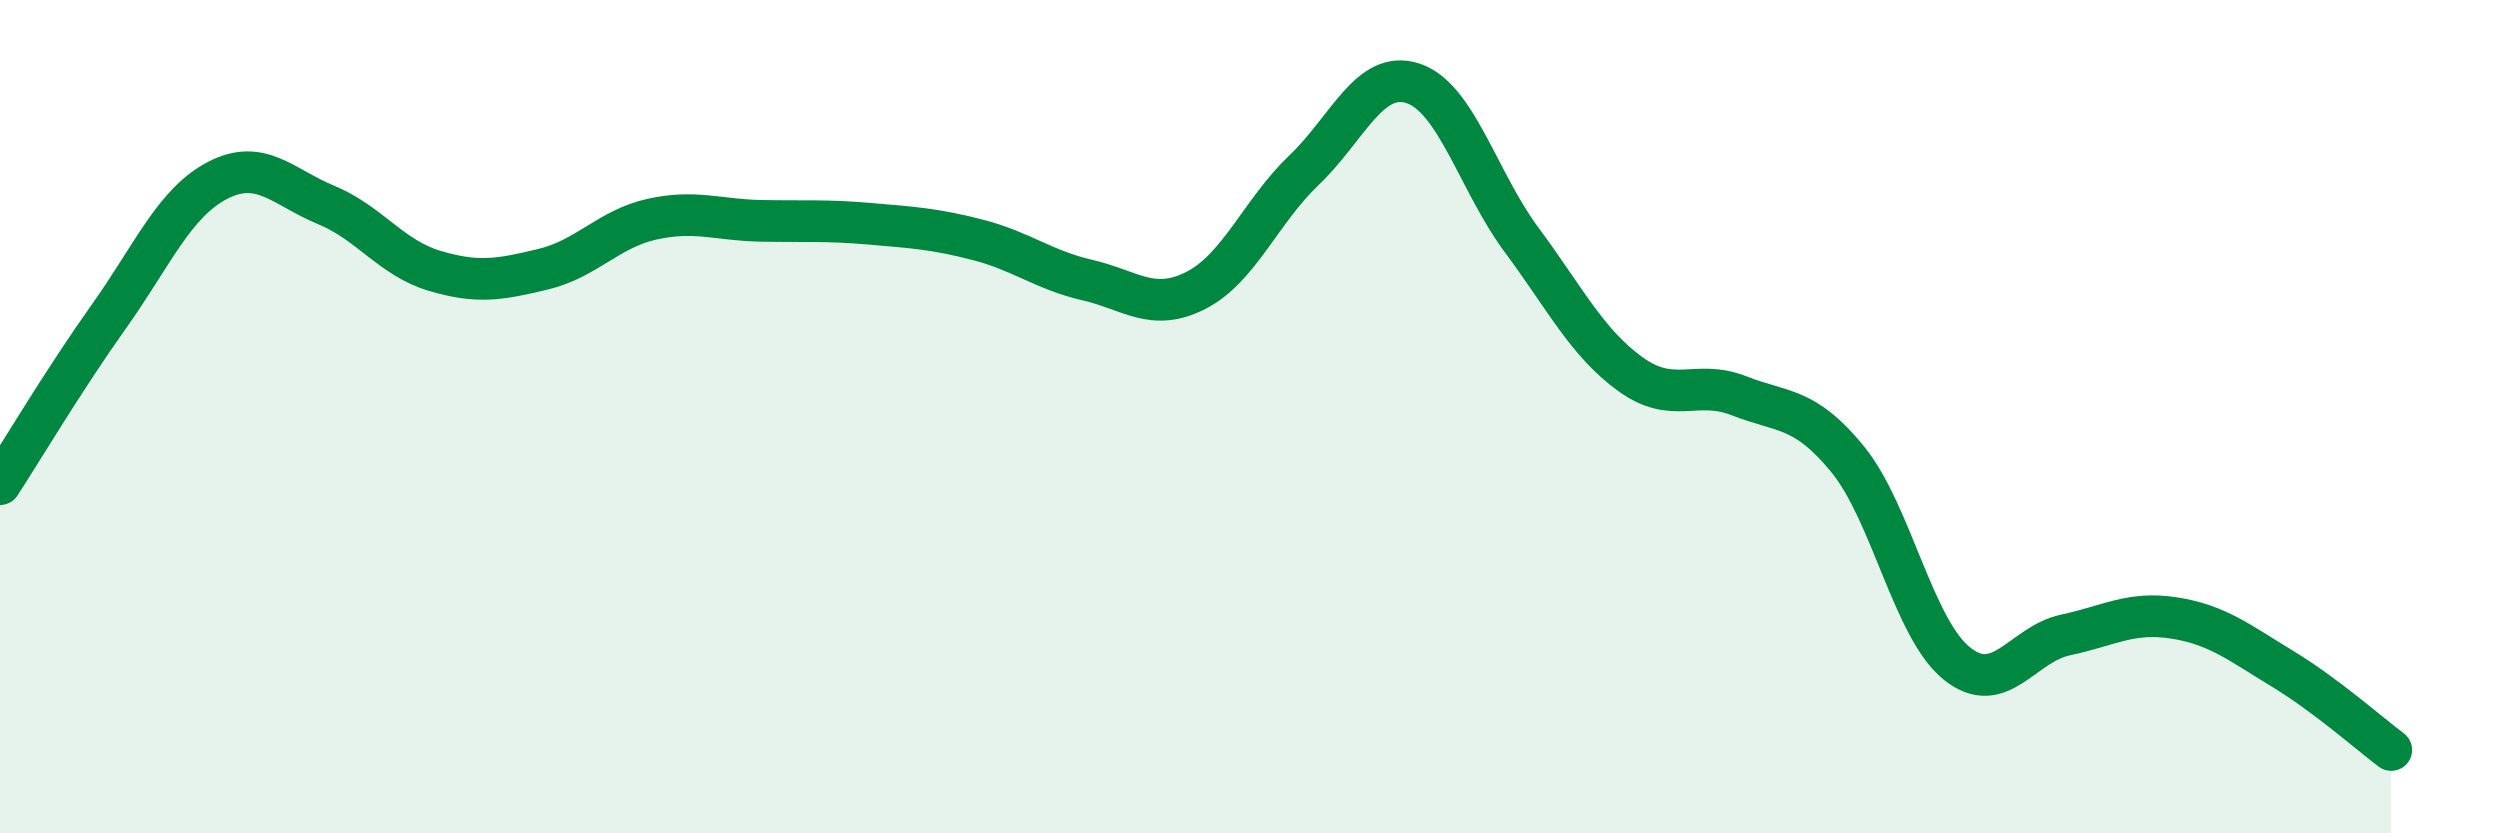
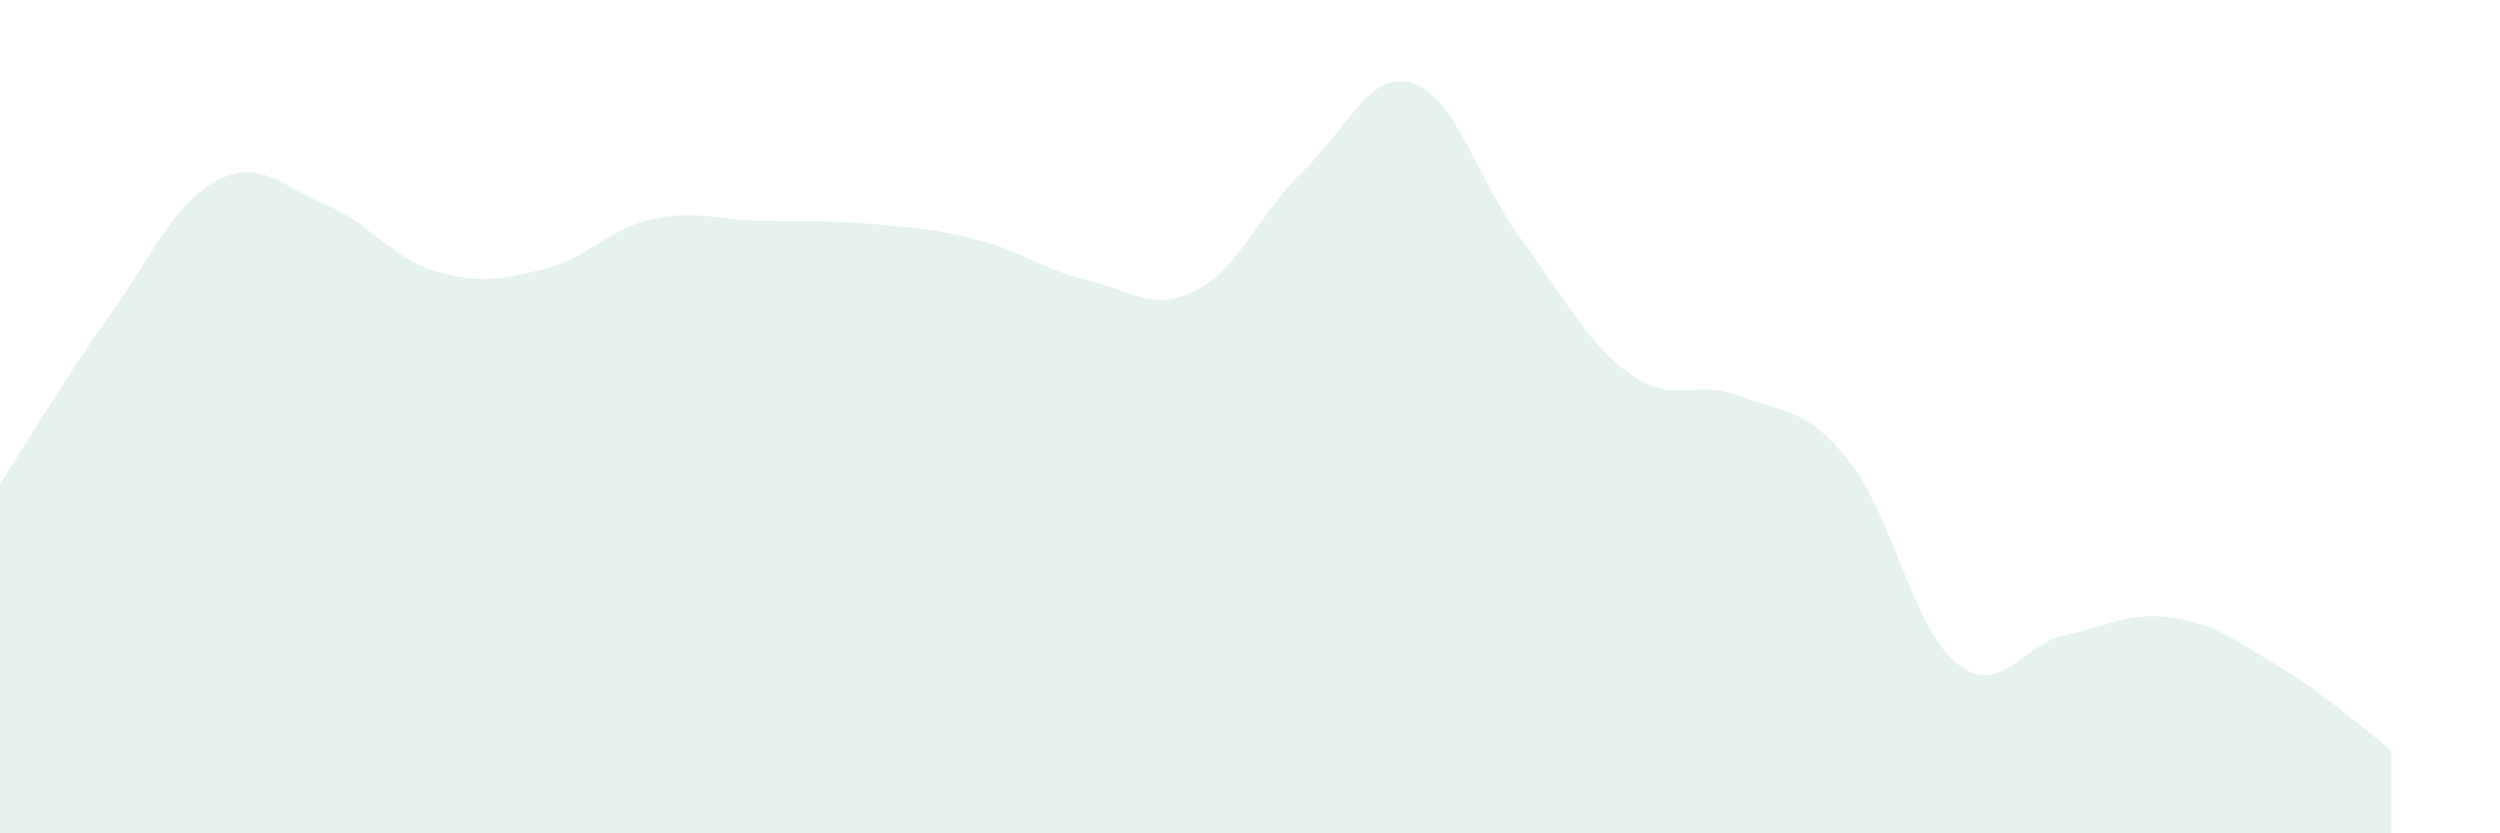
<svg xmlns="http://www.w3.org/2000/svg" width="60" height="20" viewBox="0 0 60 20">
  <path d="M 0,11.62 C 0.52,10.82 1.57,9.06 2.61,7.6 C 3.65,6.14 4.18,4.87 5.22,4.33 C 6.26,3.79 6.79,4.49 7.83,4.92 C 8.87,5.35 9.39,6.19 10.43,6.5 C 11.47,6.81 12,6.71 13.04,6.46 C 14.08,6.21 14.61,5.49 15.65,5.26 C 16.69,5.03 17.22,5.28 18.26,5.3 C 19.3,5.32 19.83,5.28 20.87,5.37 C 21.91,5.46 22.44,5.49 23.48,5.76 C 24.52,6.03 25.05,6.48 26.09,6.72 C 27.13,6.96 27.66,7.5 28.7,6.97 C 29.74,6.44 30.26,5.07 31.3,4.08 C 32.34,3.09 32.87,1.66 33.91,2 C 34.95,2.34 35.48,4.36 36.52,5.76 C 37.56,7.16 38.09,8.23 39.13,8.98 C 40.17,9.73 40.7,9.09 41.74,9.5 C 42.78,9.91 43.31,9.75 44.35,11.03 C 45.39,12.31 45.92,15.08 46.96,15.92 C 48,16.76 48.53,15.46 49.57,15.24 C 50.61,15.02 51.13,14.67 52.17,14.83 C 53.21,14.99 53.74,15.42 54.78,16.05 C 55.82,16.68 56.87,17.61 57.39,18L57.39 20L0 20Z" fill="#008740" opacity="0.1" stroke-linecap="round" stroke-linejoin="round" />
-   <path d="M 0,11.62 C 0.52,10.82 1.57,9.06 2.61,7.6 C 3.65,6.14 4.18,4.87 5.22,4.33 C 6.26,3.79 6.79,4.49 7.83,4.92 C 8.87,5.35 9.39,6.19 10.43,6.5 C 11.47,6.81 12,6.71 13.04,6.46 C 14.08,6.21 14.61,5.49 15.65,5.26 C 16.69,5.03 17.22,5.28 18.26,5.3 C 19.3,5.32 19.83,5.28 20.87,5.37 C 21.91,5.46 22.44,5.49 23.48,5.76 C 24.52,6.03 25.05,6.48 26.09,6.72 C 27.13,6.96 27.66,7.5 28.7,6.97 C 29.74,6.44 30.26,5.07 31.3,4.08 C 32.34,3.09 32.87,1.66 33.91,2 C 34.95,2.34 35.48,4.36 36.52,5.76 C 37.56,7.16 38.09,8.23 39.13,8.98 C 40.17,9.73 40.7,9.09 41.74,9.5 C 42.78,9.91 43.31,9.75 44.35,11.03 C 45.39,12.31 45.92,15.08 46.96,15.92 C 48,16.76 48.53,15.46 49.57,15.24 C 50.61,15.02 51.13,14.67 52.17,14.83 C 53.21,14.99 53.74,15.42 54.78,16.05 C 55.82,16.68 56.87,17.61 57.39,18" stroke="#008740" stroke-width="1" fill="none" stroke-linecap="round" stroke-linejoin="round" />
</svg>